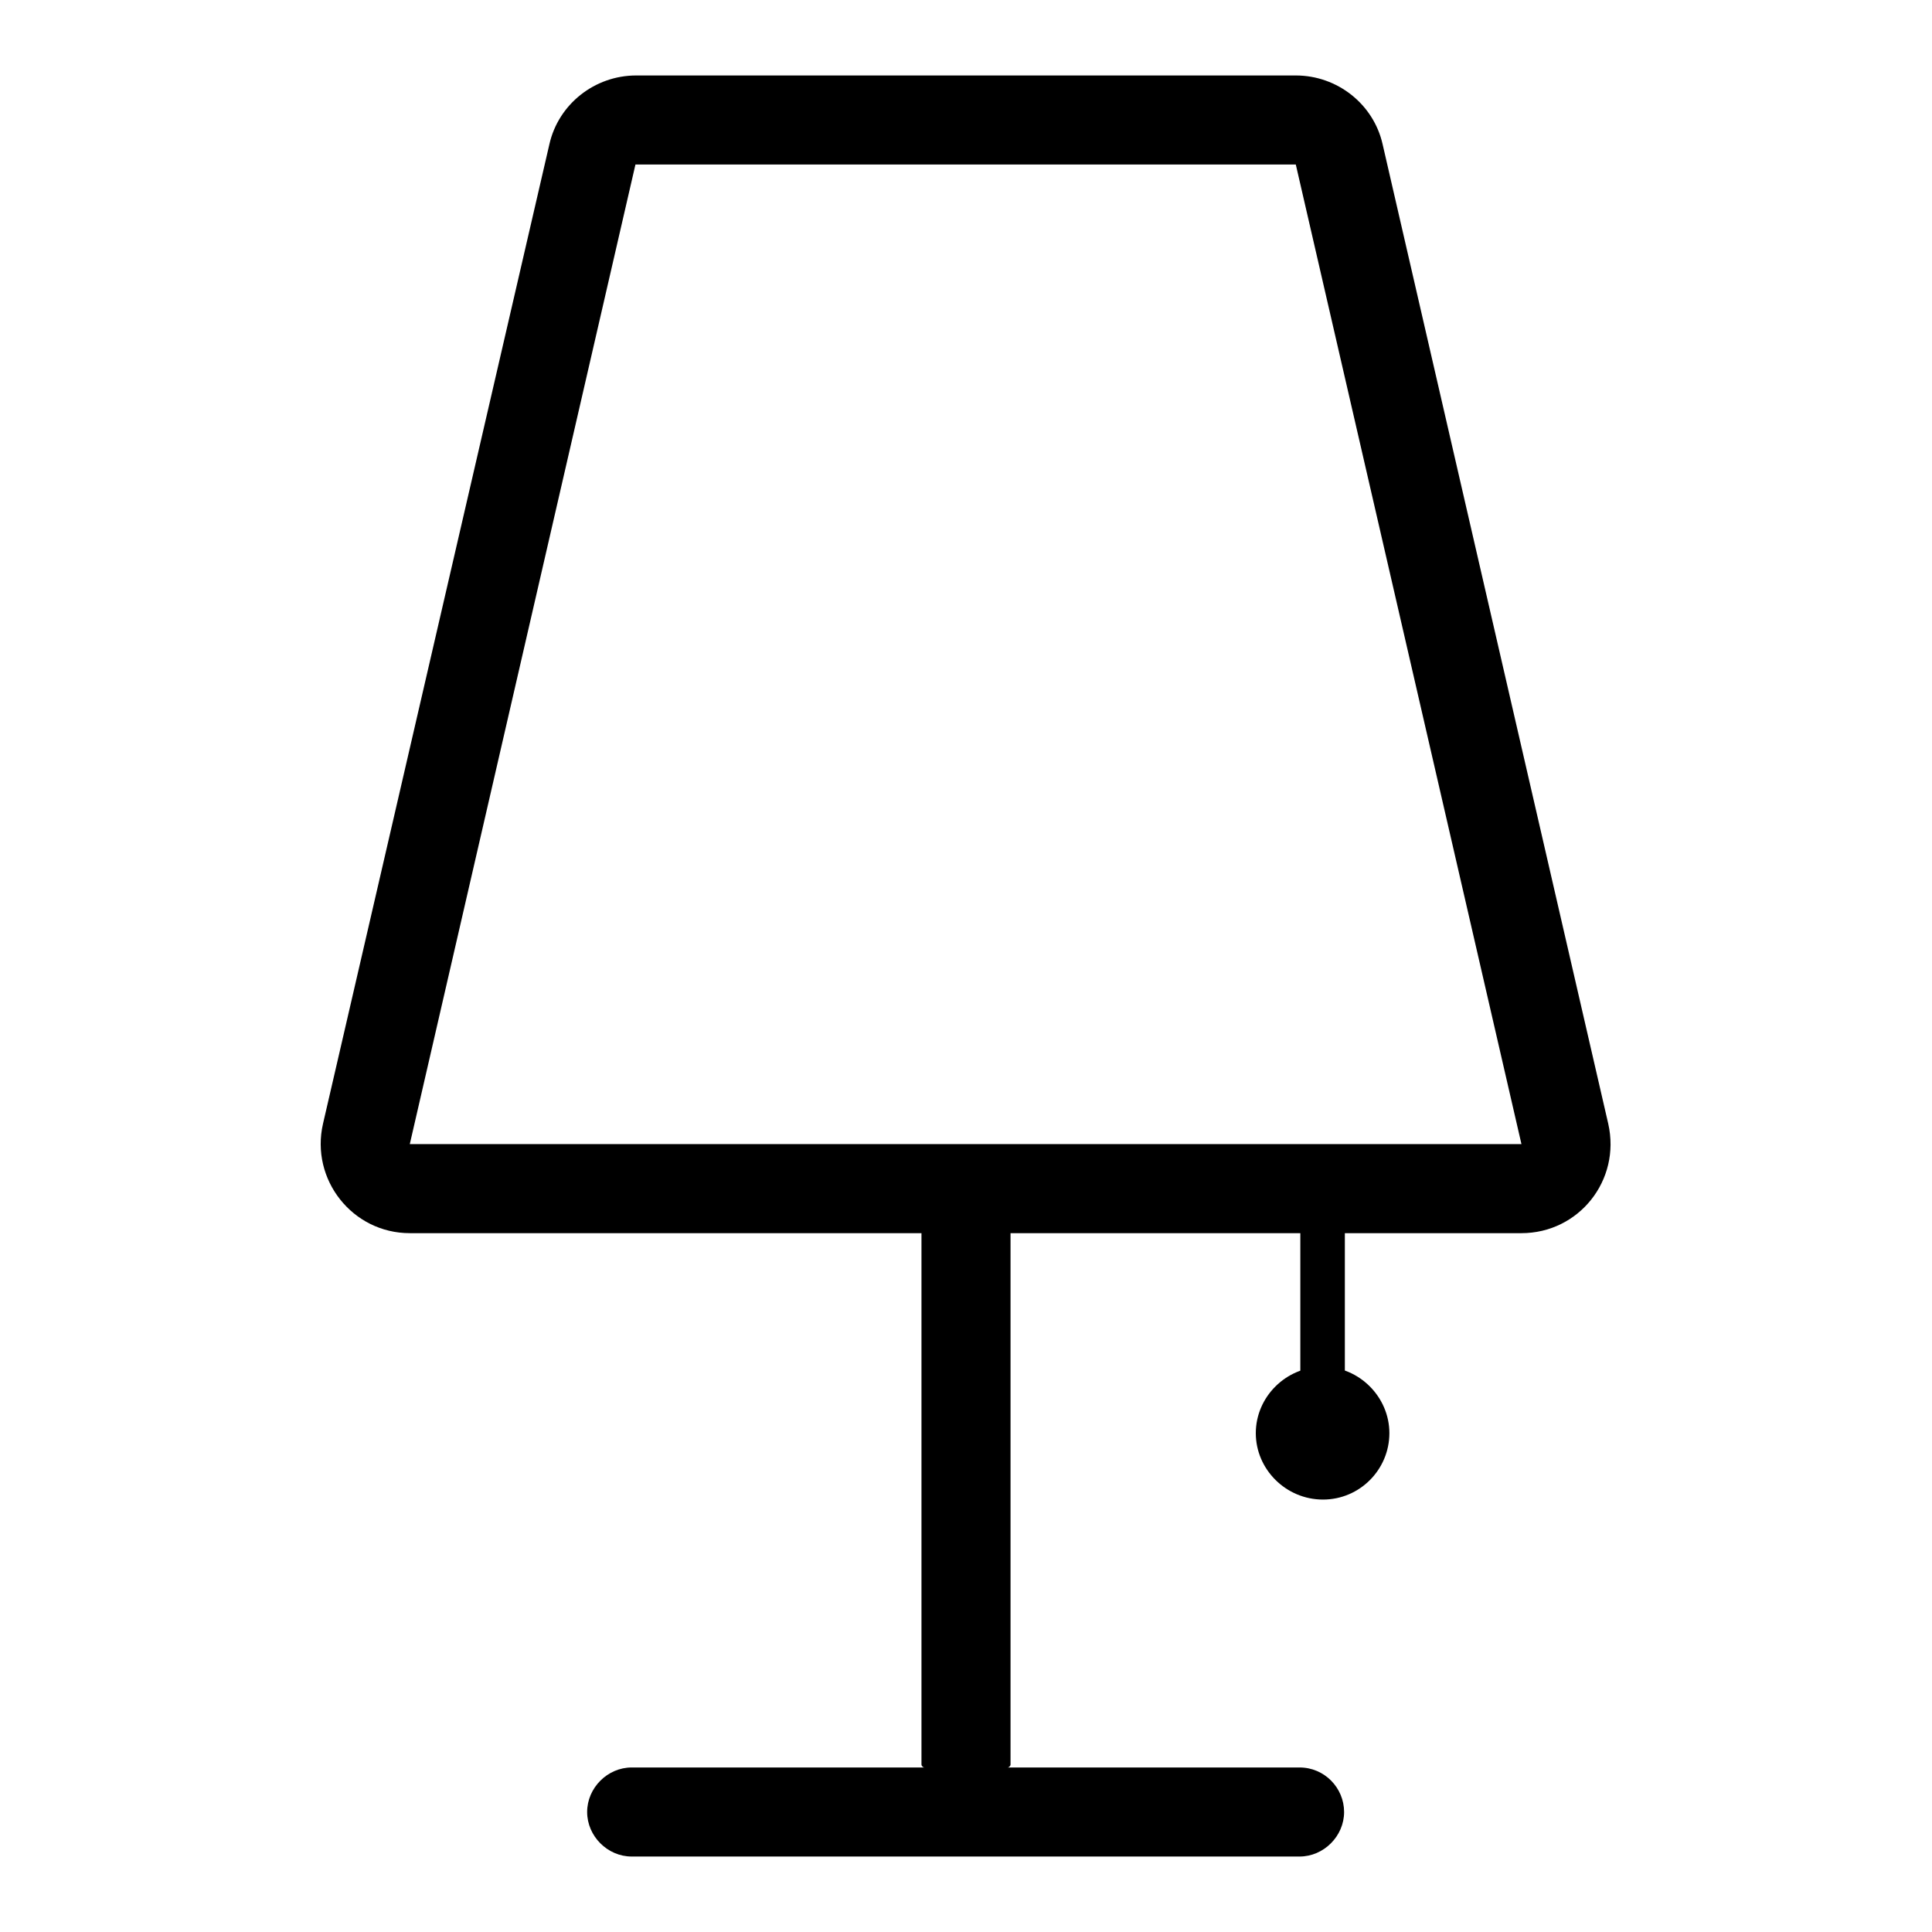
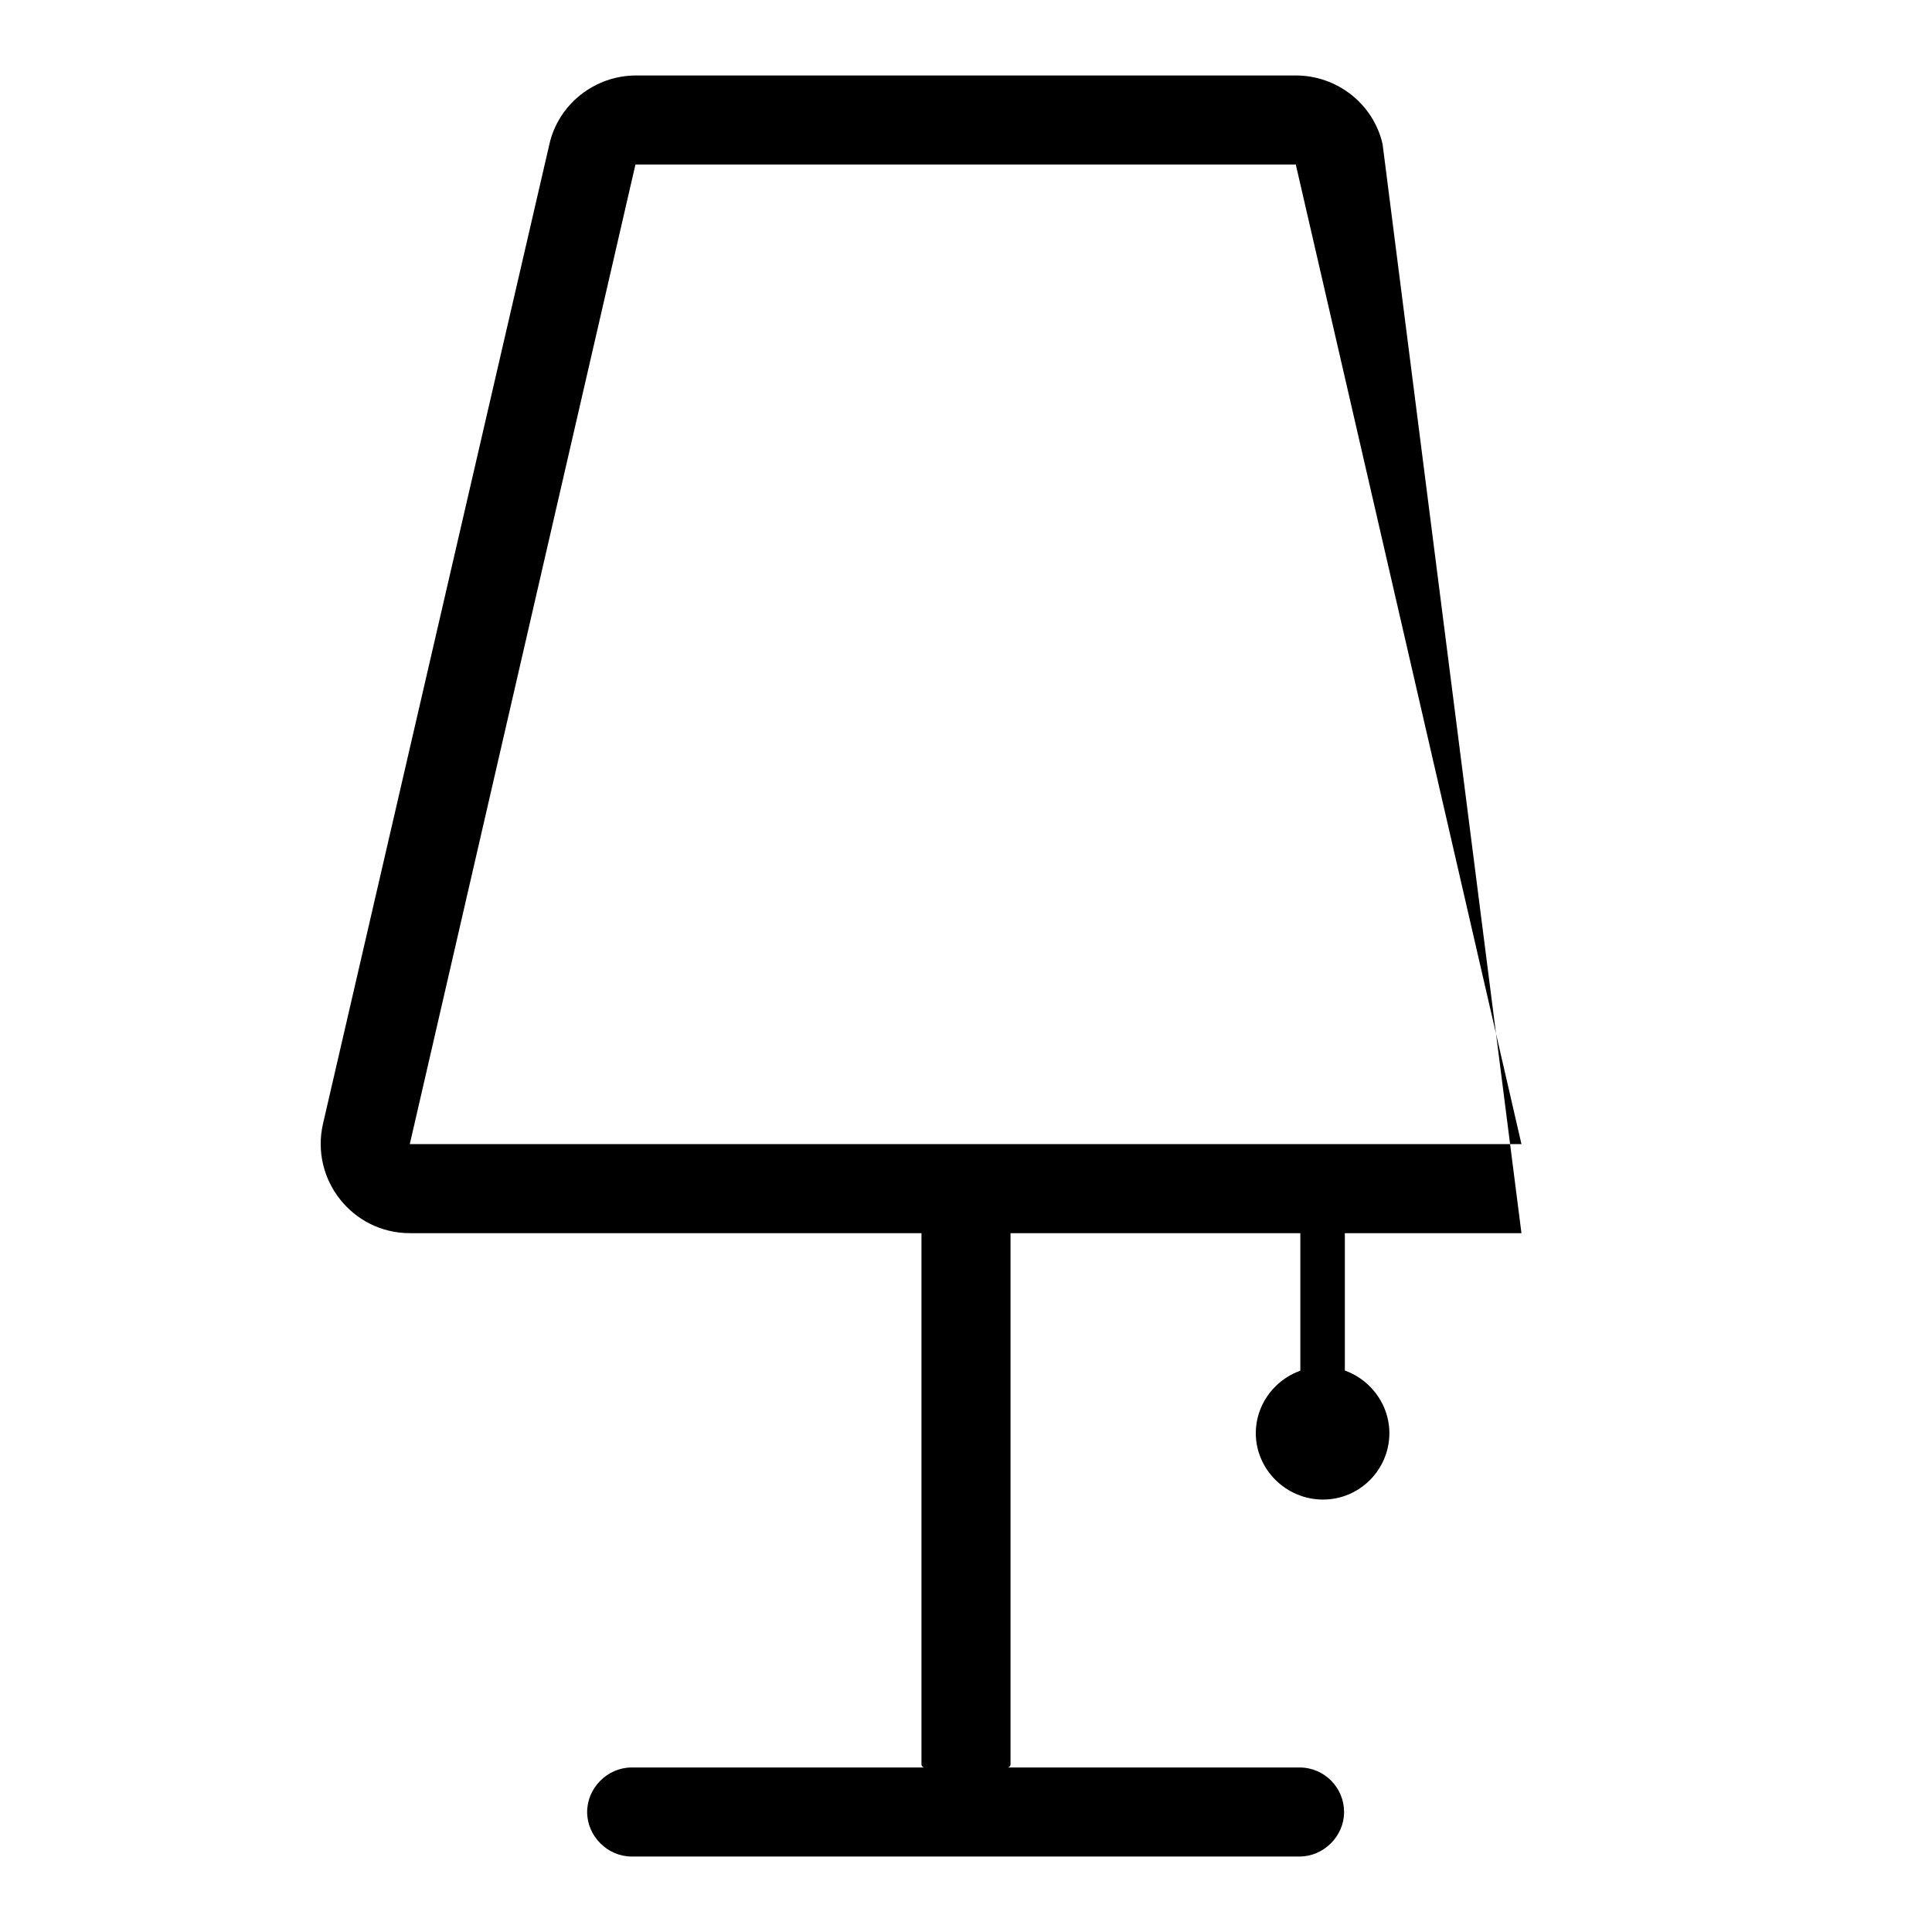
<svg xmlns="http://www.w3.org/2000/svg" version="1.1" x="0px" y="0px" viewBox="0 0 256 256" enable-background="new 0 0 256 256" xml:space="preserve">
  <g>
-     <path fill="#000000" d="M171.7,21.8l29.9,129.8H54.3L84.2,21.8H171.7 M171.7,10H84.3c-5.5,0-10.3,3.8-11.5,9.1L42.8,148.9 c-1.7,7.4,3.9,14.5,11.5,14.5h147.3c7.6,0,13.2-7,11.5-14.5L183.2,19.1C182,13.8,177.2,10,171.7,10z M133.5,157.5h-11 c-0.2,0-0.4,0.2-0.4,0.4v75.9c0,0.2,0.2,0.4,0.4,0.4h11c0.2,0,0.4-0.2,0.4-0.4v-75.9C133.9,157.7,133.7,157.5,133.5,157.5z  M172.2,234.2H83.7c-3.2,0-5.9,2.7-5.9,5.9s2.7,5.9,5.9,5.9h88.5c3.2,0,5.9-2.7,5.9-5.9S175.5,234.2,172.2,234.2z M177.8,151.6 h-5.1c-0.2,0-0.4,0.2-0.4,0.4v34.6c0,0.2,0.2,0.4,0.4,0.4h5.1c0.2,0,0.4-0.2,0.4-0.4V152C178.2,151.8,178,151.6,177.8,151.6z  M175.3,181.1c-4.9,0-8.9,4-8.9,8.8s4,8.8,8.9,8.8c4.9,0,8.8-4,8.8-8.8S180.1,181.1,175.3,181.1z" />
+     <path fill="#000000" d="M171.7,21.8l29.9,129.8H54.3L84.2,21.8H171.7 M171.7,10H84.3c-5.5,0-10.3,3.8-11.5,9.1L42.8,148.9 c-1.7,7.4,3.9,14.5,11.5,14.5h147.3L183.2,19.1C182,13.8,177.2,10,171.7,10z M133.5,157.5h-11 c-0.2,0-0.4,0.2-0.4,0.4v75.9c0,0.2,0.2,0.4,0.4,0.4h11c0.2,0,0.4-0.2,0.4-0.4v-75.9C133.9,157.7,133.7,157.5,133.5,157.5z  M172.2,234.2H83.7c-3.2,0-5.9,2.7-5.9,5.9s2.7,5.9,5.9,5.9h88.5c3.2,0,5.9-2.7,5.9-5.9S175.5,234.2,172.2,234.2z M177.8,151.6 h-5.1c-0.2,0-0.4,0.2-0.4,0.4v34.6c0,0.2,0.2,0.4,0.4,0.4h5.1c0.2,0,0.4-0.2,0.4-0.4V152C178.2,151.8,178,151.6,177.8,151.6z  M175.3,181.1c-4.9,0-8.9,4-8.9,8.8s4,8.8,8.9,8.8c4.9,0,8.8-4,8.8-8.8S180.1,181.1,175.3,181.1z" />
  </g>
</svg>